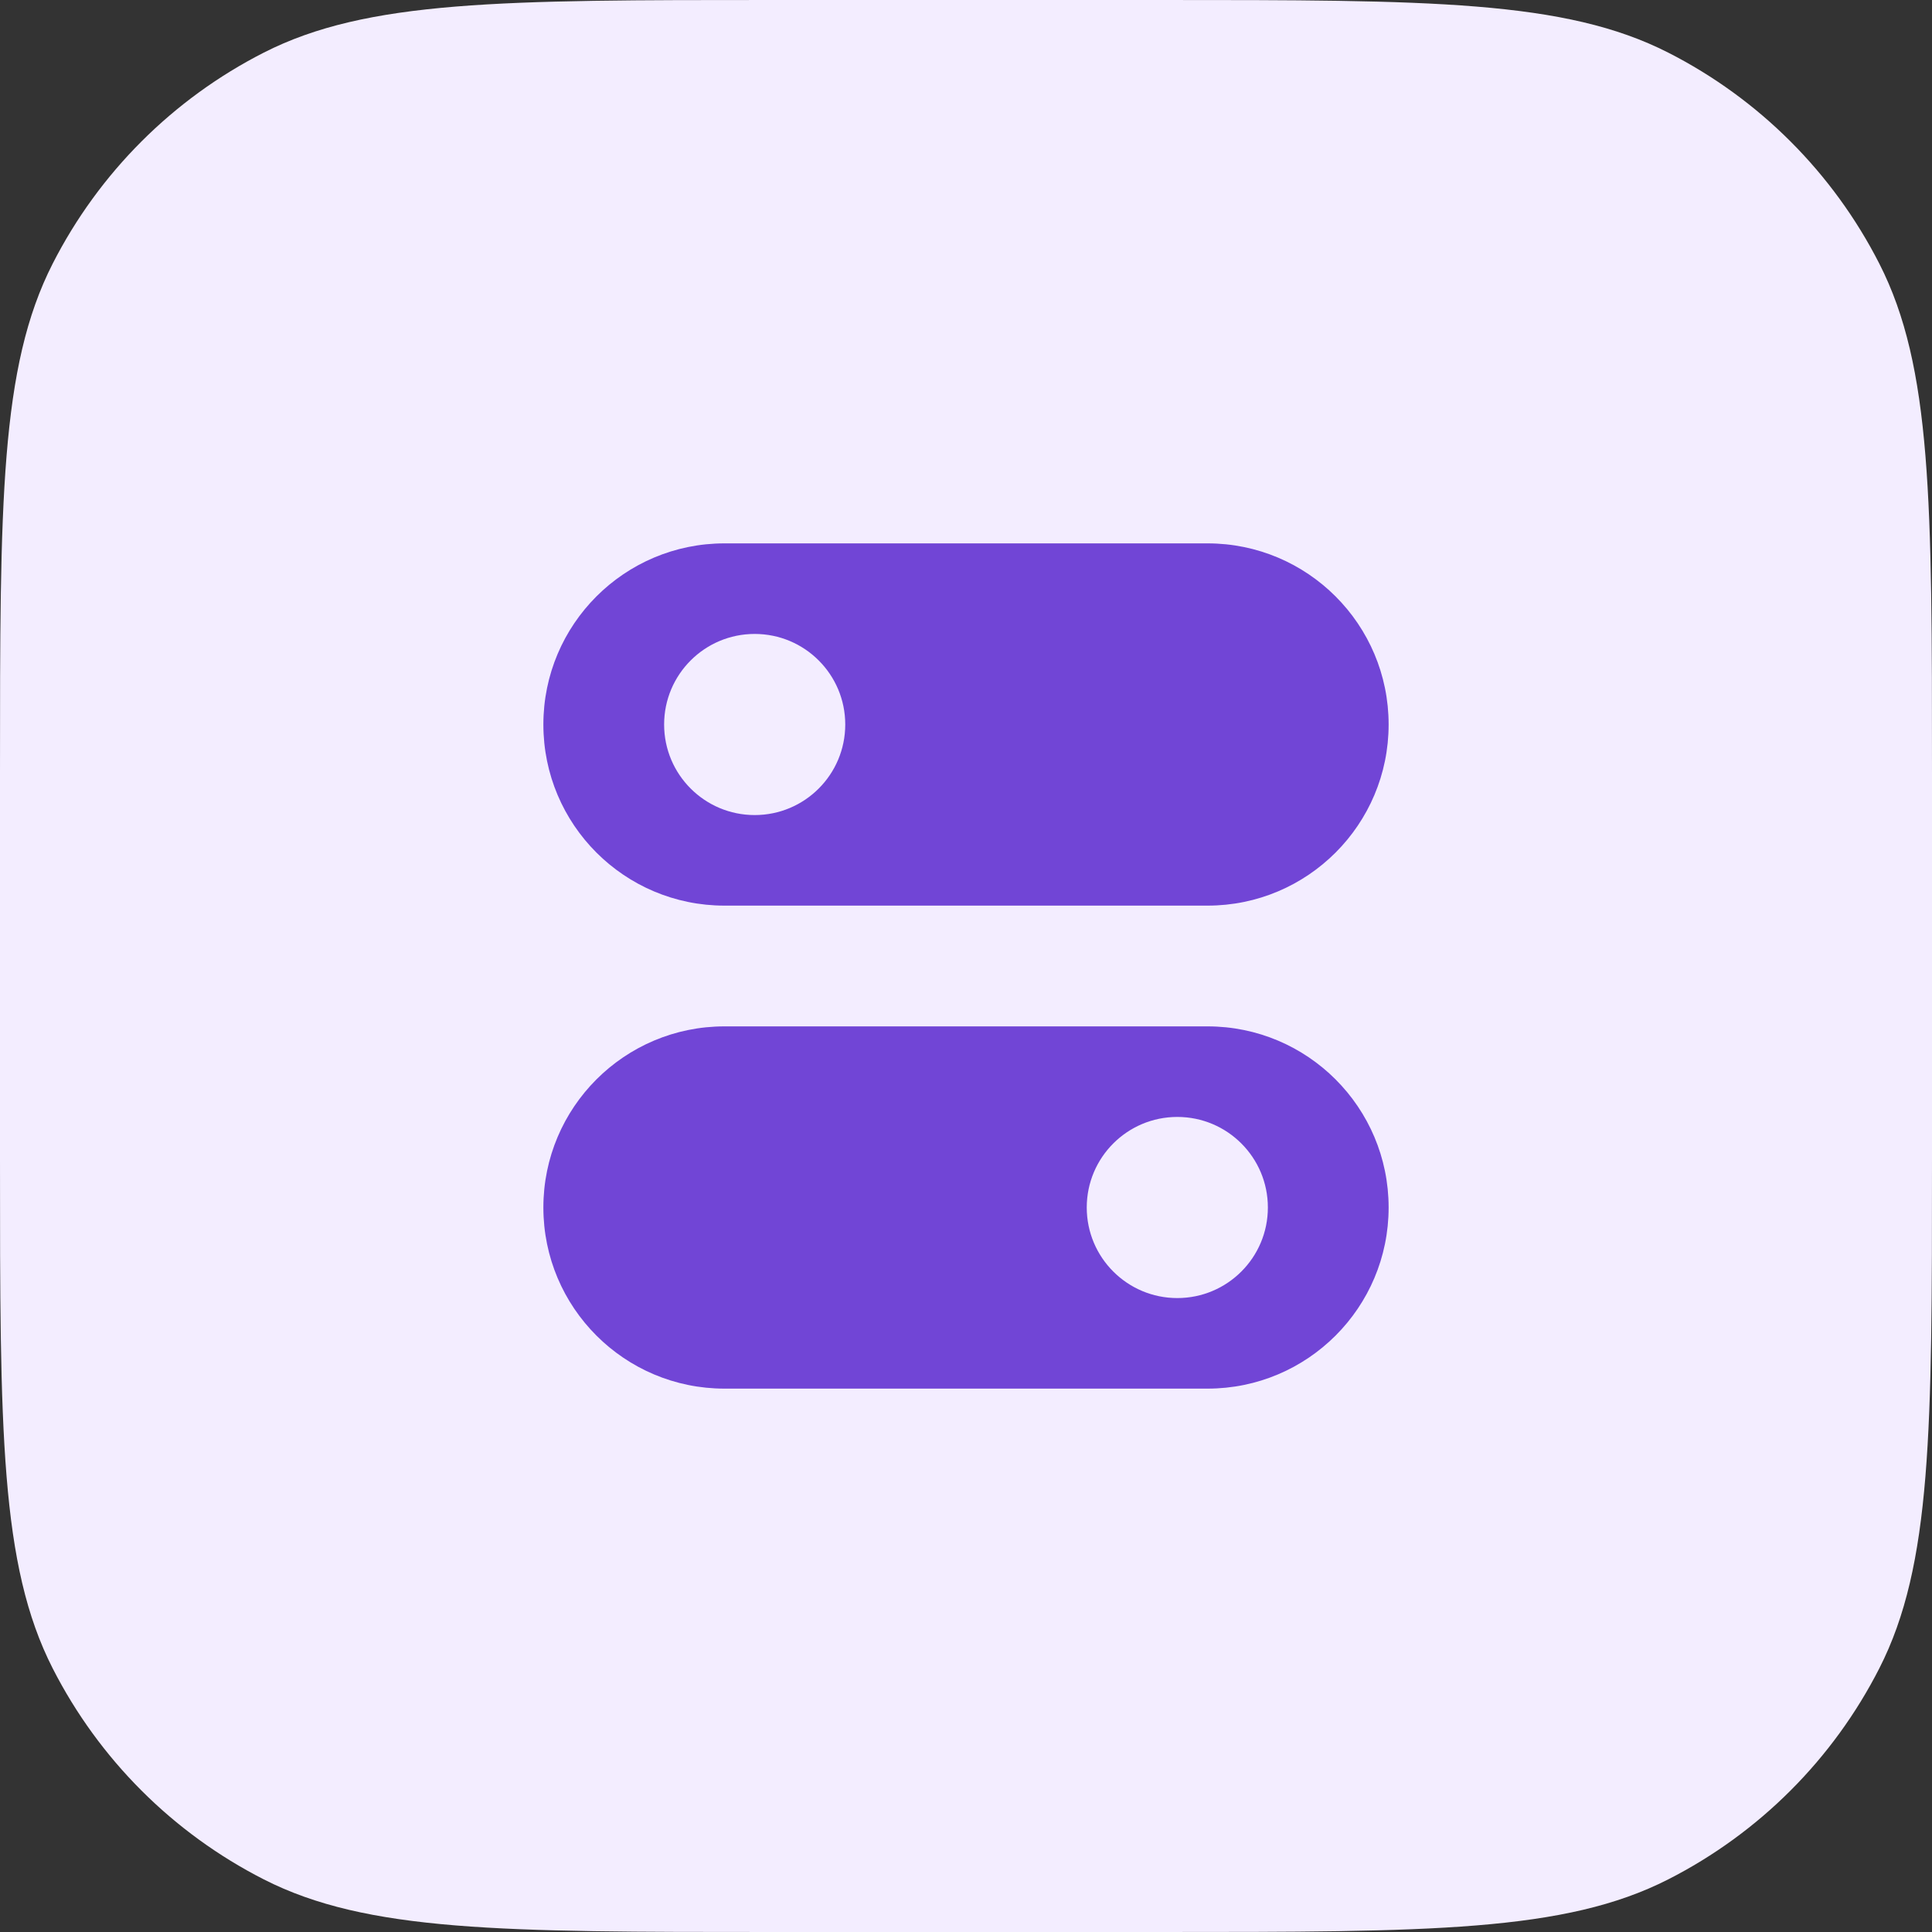
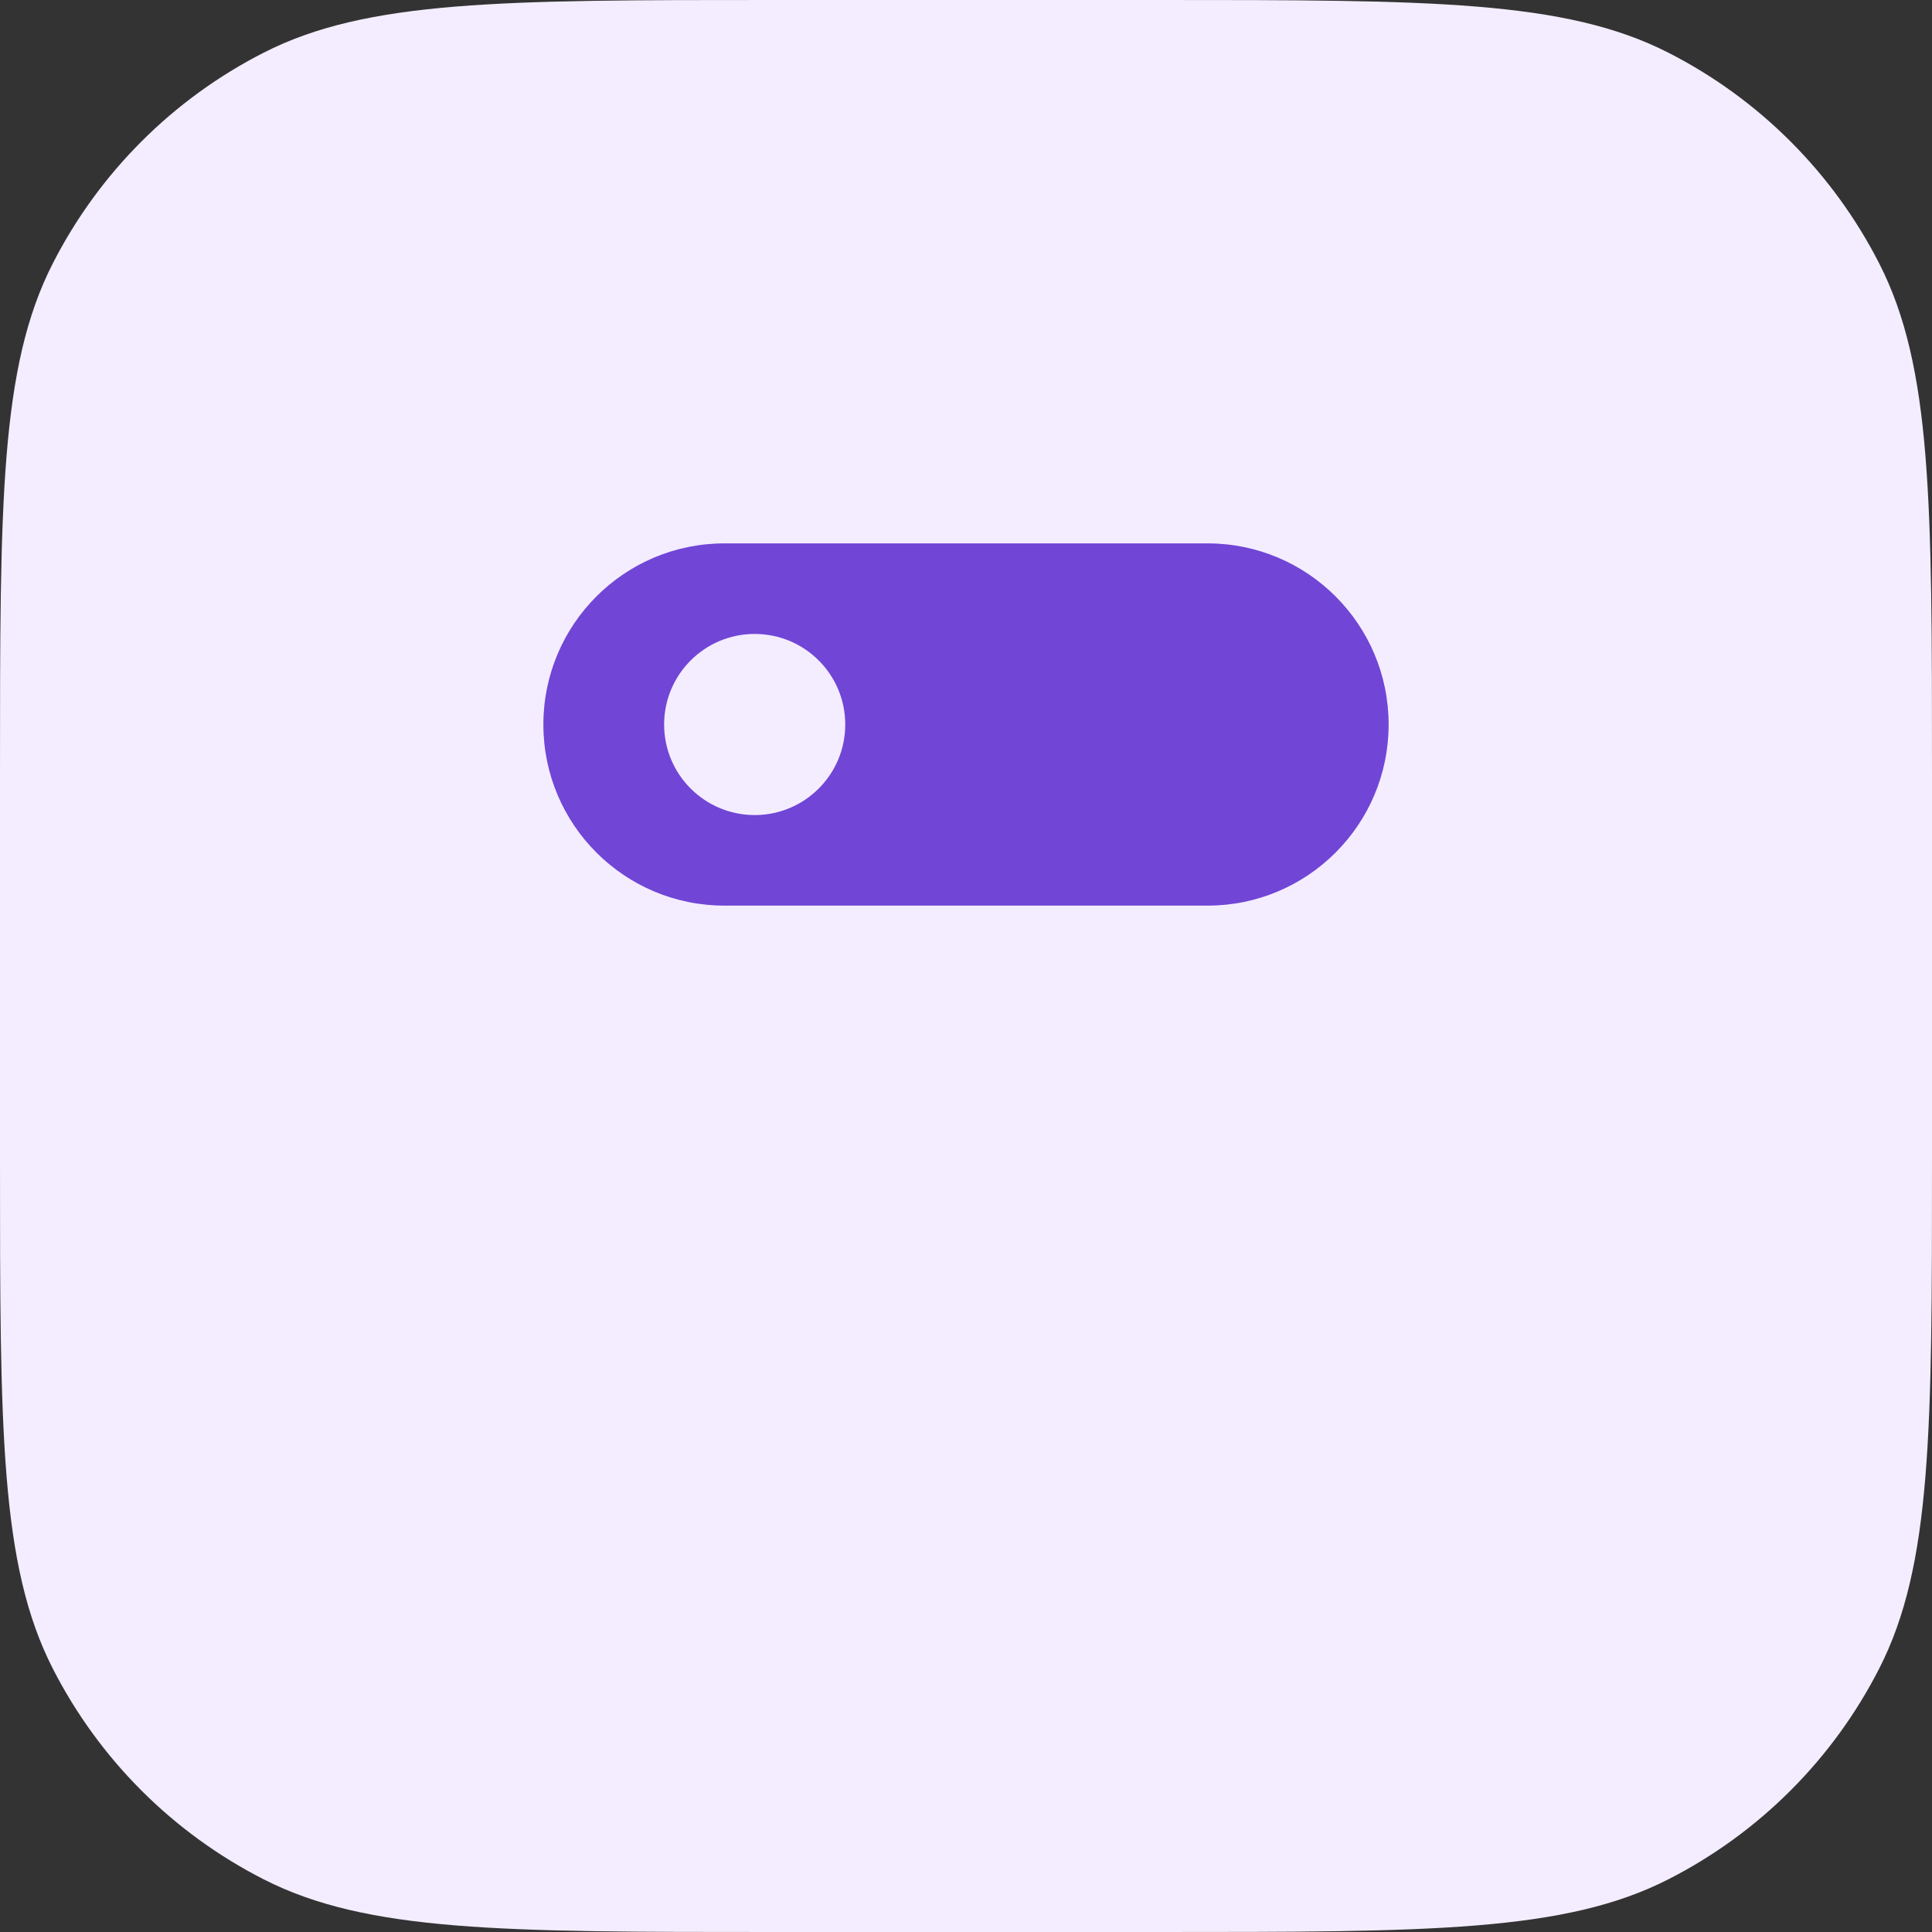
<svg xmlns="http://www.w3.org/2000/svg" fill="none" height="64" viewBox="0 0 64 64" width="64">
  <rect x="0" y="0" width="64" height="64" fill="#333333" stroke="none" />
  <path d="m0 25.6c0-8.961 0-13.441 1.744-16.864 1.534-3.011 3.982-5.458 6.992-6.992 3.423-1.744 7.903-1.744 16.864-1.744h12.8c8.961 0 13.441 0 16.864 1.744 3.011 1.534 5.458 3.982 6.992 6.992 1.744 3.423 1.744 7.903 1.744 16.864v12.8c0 8.961 0 13.441-1.744 16.864-1.534 3.011-3.982 5.458-6.992 6.992-3.422 1.744-7.903 1.744-16.864 1.744h-12.8c-8.961 0-13.441 0-16.864-1.744-3.011-1.534-5.458-3.982-6.992-6.992-1.744-3.422-1.744-7.903-1.744-16.864z" fill="#f3edff" />
  <g clip-rule="evenodd" fill="#7145d6" fill-rule="evenodd">
    <path d="m24 18c-3.314 0-6 2.686-6 6s2.686 6 6 6h16c3.314 0 6-2.686 6-6s-2.686-6-6-6zm4 6c0 1.657-1.343 3-3 3s-3-1.343-3-3 1.343-3 3-3 3 1.343 3 3z" />
-     <path d="m18 40c0-3.314 2.686-6 6-6h16c3.314 0 6 2.686 6 6s-2.686 6-6 6h-16c-3.314 0-6-2.686-6-6zm18 0c0 1.657 1.343 3 3 3s3-1.343 3-3-1.343-3-3-3-3 1.343-3 3z" />
  </g>
</svg>